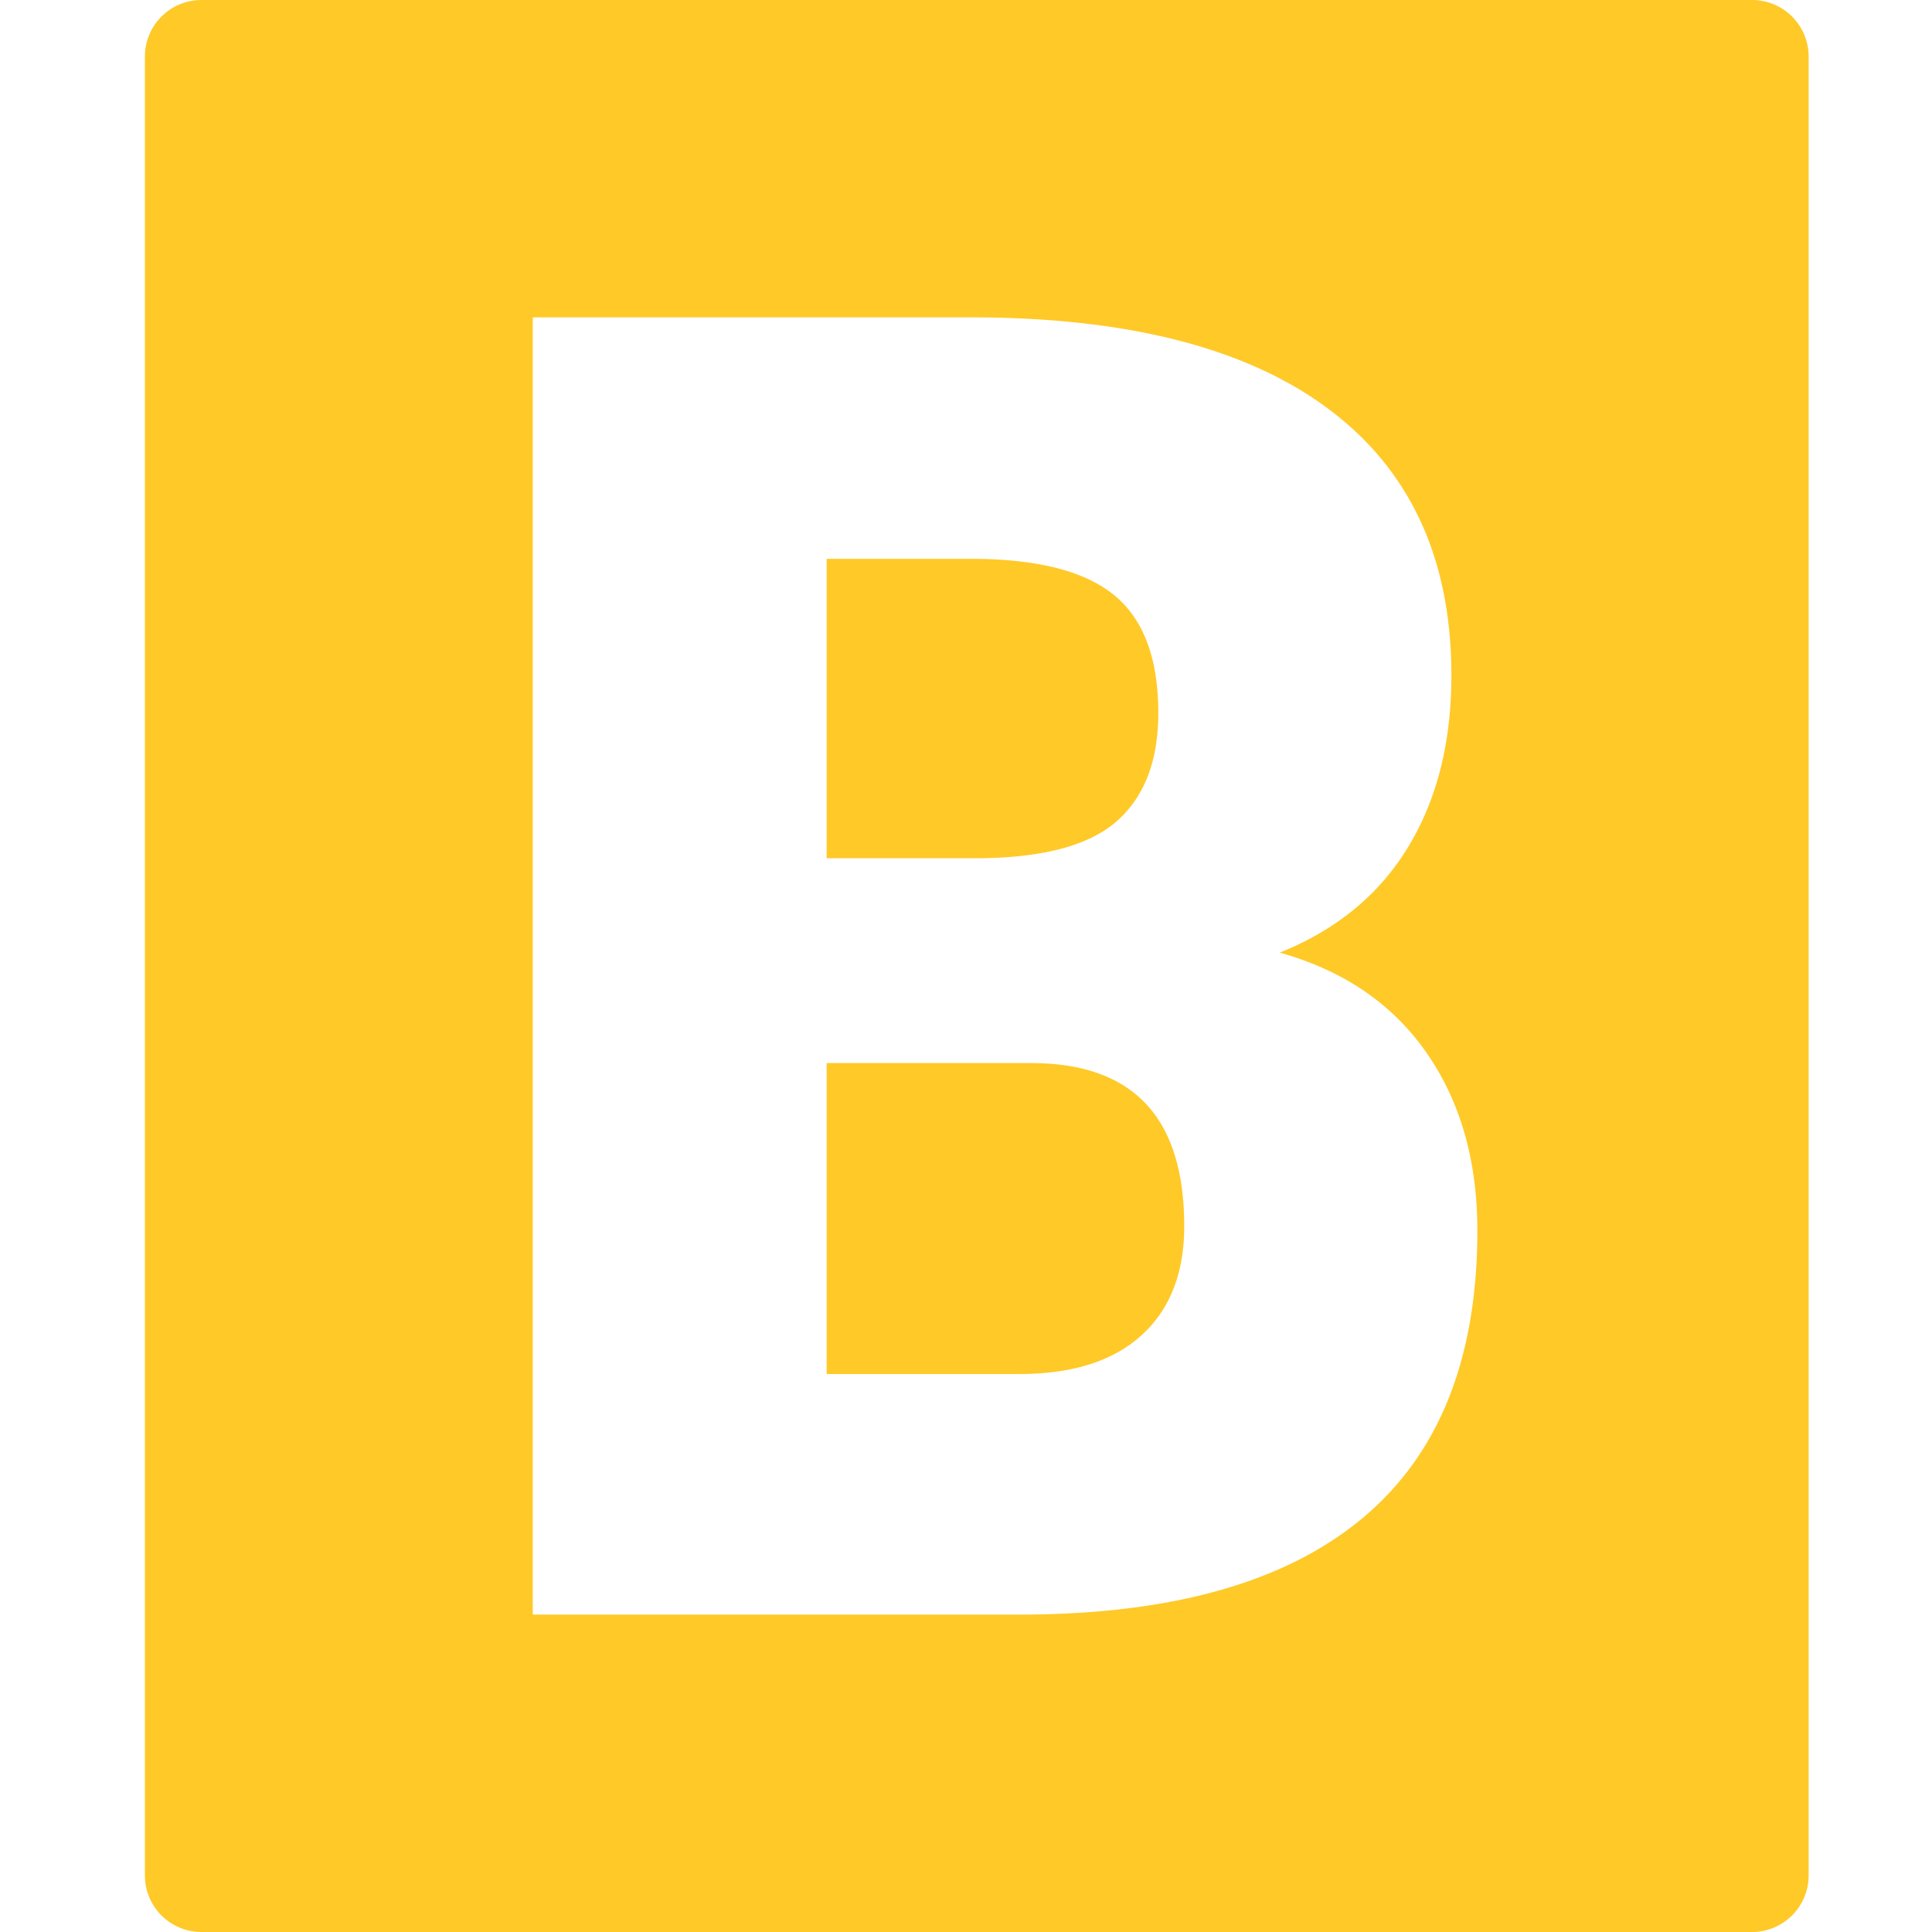
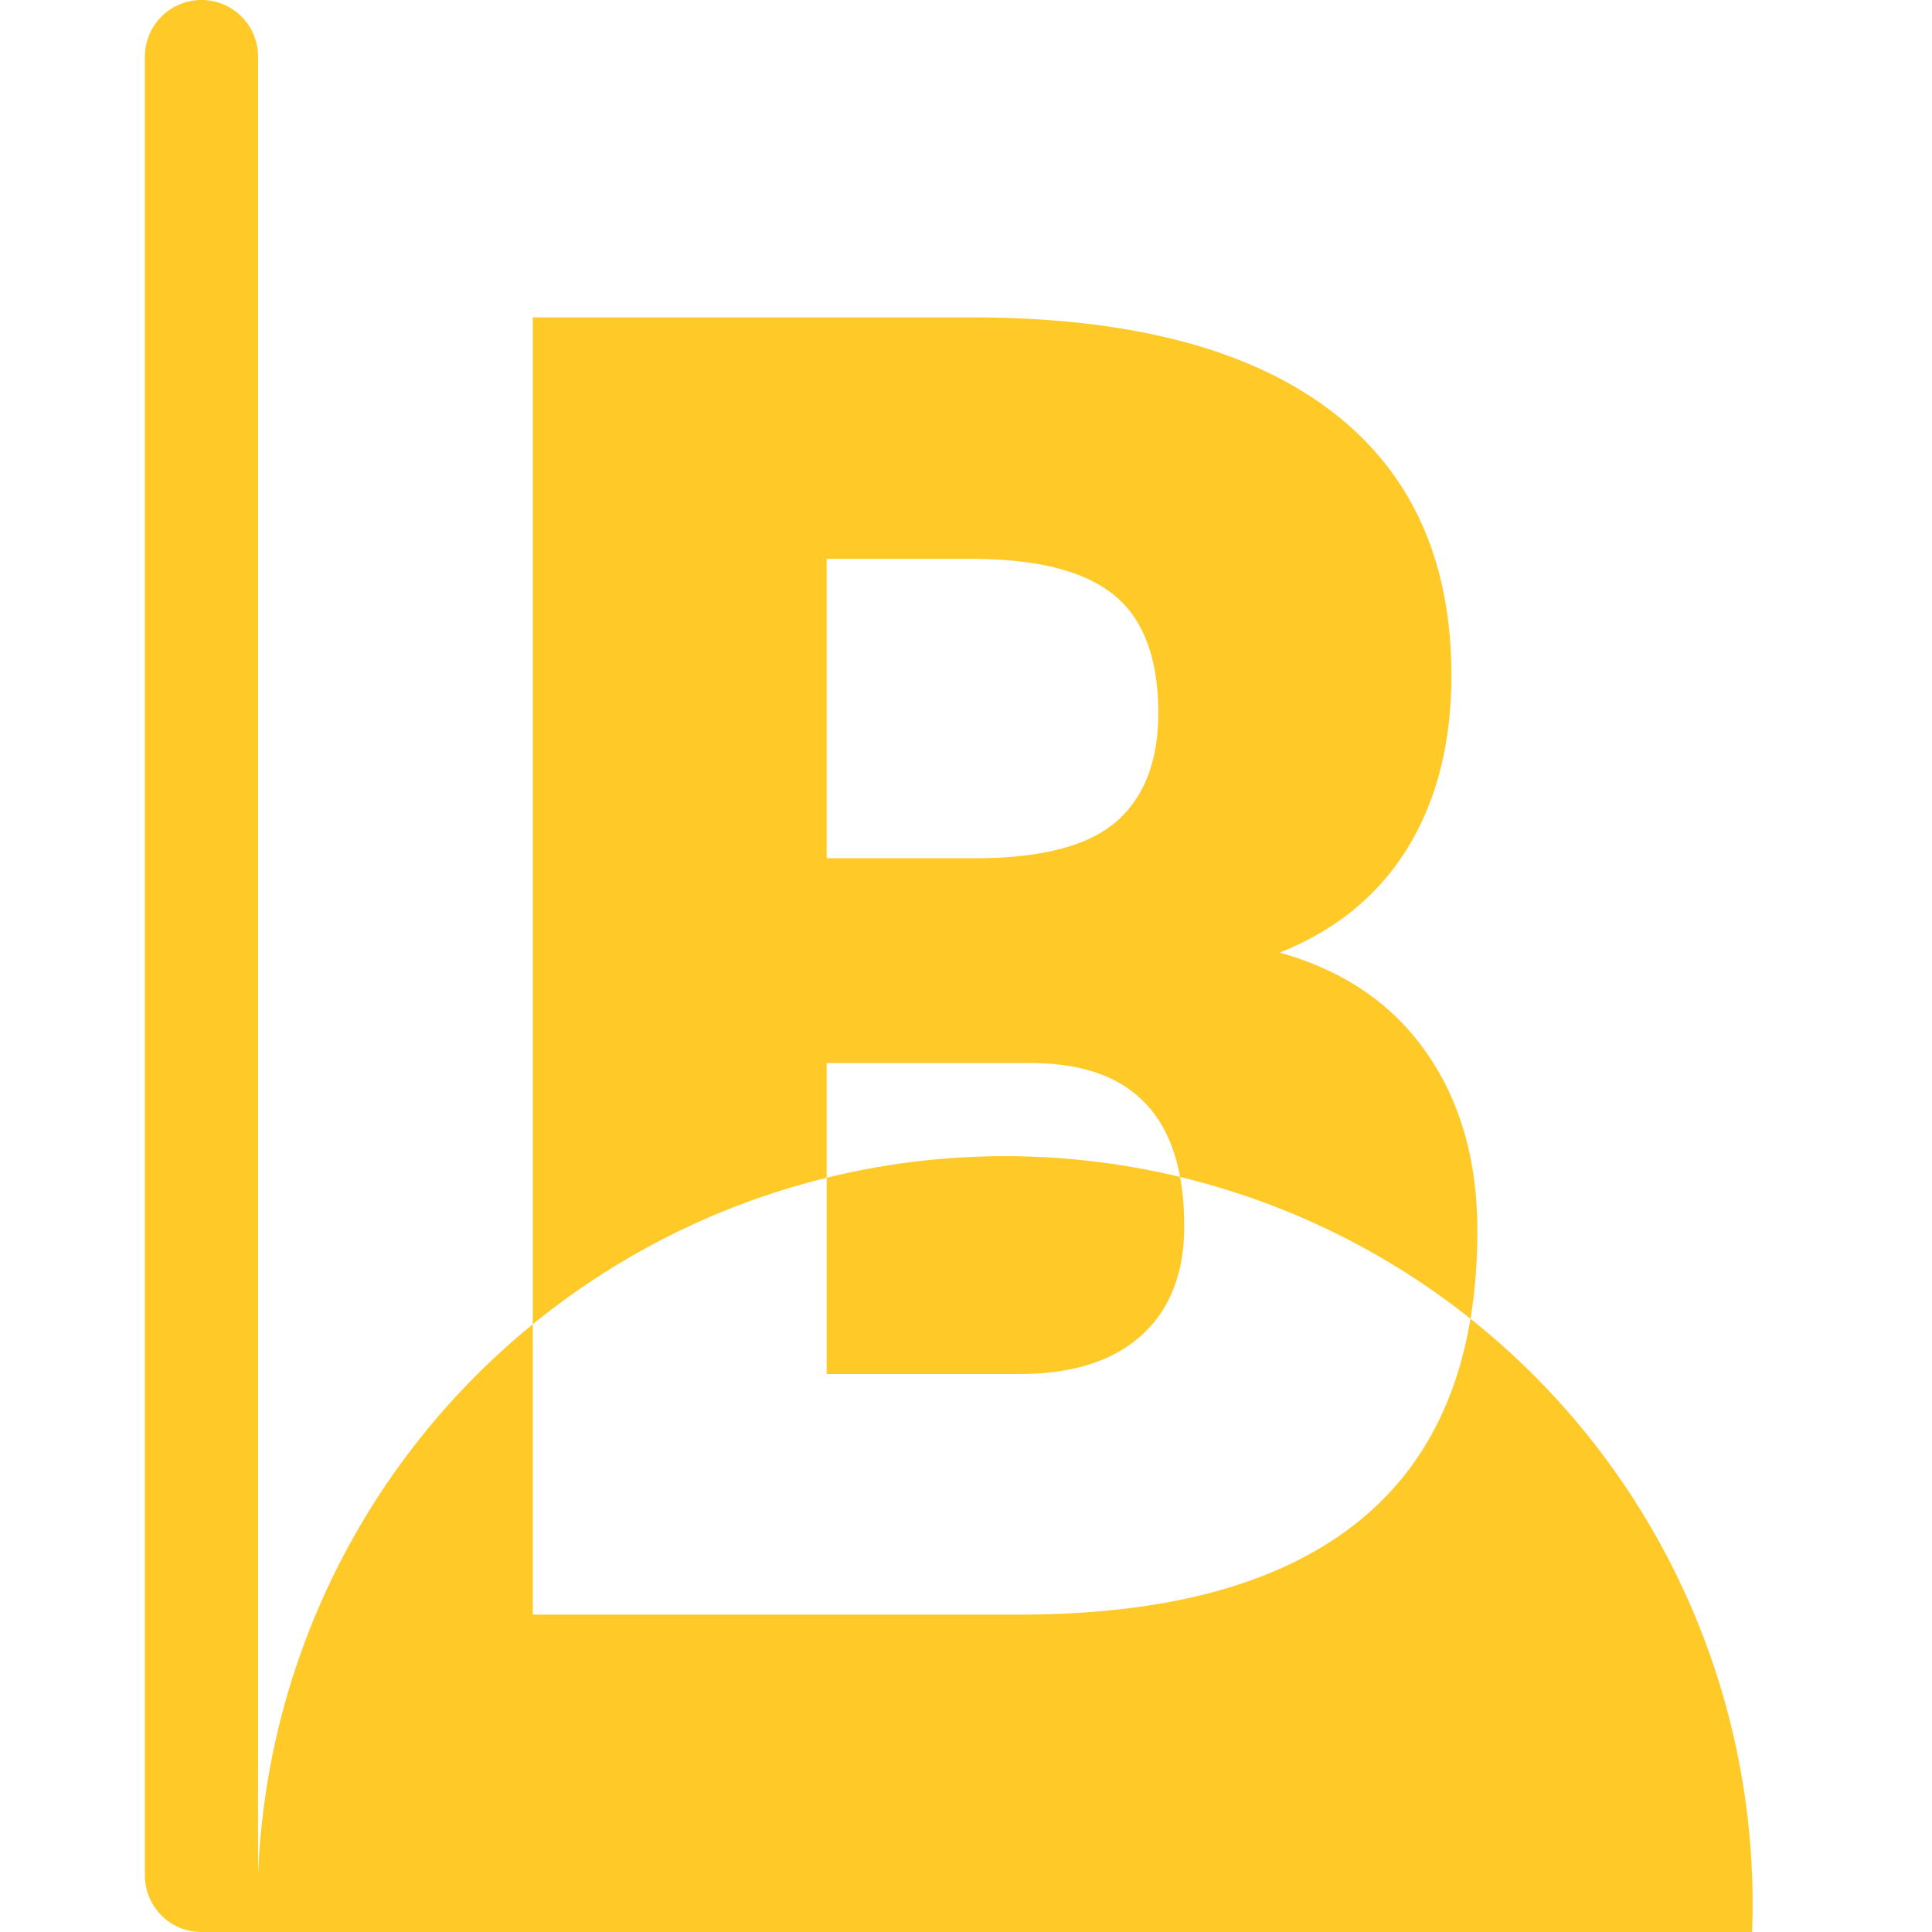
<svg xmlns="http://www.w3.org/2000/svg" width="80" height="80" fill="none">
-   <path fill-rule="evenodd" clip-rule="evenodd" d="M8.344 0H72.55a2.342 2.342 0 0 1 2.342 2.342v75.315A2.342 2.342 0 0 1 72.549 80H8.343A2.342 2.342 0 0 1 6 77.657V2.343A2.342 2.342 0 0 1 8.342 0h.002ZM22.06 66.856h20.493c6.15-.049 10.79-1.394 13.921-4.04 3.134-2.643 4.7-6.597 4.7-11.86 0-2.903-.706-5.362-2.116-7.379-1.41-2.017-3.431-3.394-6.067-4.131 2.335-.935 4.102-2.386 5.305-4.353 1.202-1.968 1.803-4.342 1.803-7.122 0-4.82-1.694-8.497-5.08-11.03-3.386-2.534-8.328-3.8-14.824-3.8H22.061v53.715ZM34.23 44.02h8.53c4.184.024 6.276 2.275 6.276 6.752 0 1.943-.59 3.45-1.769 4.519-1.178 1.07-2.866 1.604-5.062 1.604H34.23V44.02Zm0-8.485V23.14h5.964c2.73 0 4.705.498 5.93 1.495 1.225.995 1.838 2.624 1.838 4.887 0 1.968-.567 3.455-1.7 4.465-1.132 1.007-3.027 1.525-5.686 1.55H34.23v-.002Z" fill="#FFC927" />
+   <path fill-rule="evenodd" clip-rule="evenodd" d="M8.344 0a2.342 2.342 0 0 1 2.342 2.342v75.315A2.342 2.342 0 0 1 72.549 80H8.343A2.342 2.342 0 0 1 6 77.657V2.343A2.342 2.342 0 0 1 8.342 0h.002ZM22.06 66.856h20.493c6.15-.049 10.79-1.394 13.921-4.04 3.134-2.643 4.7-6.597 4.7-11.86 0-2.903-.706-5.362-2.116-7.379-1.41-2.017-3.431-3.394-6.067-4.131 2.335-.935 4.102-2.386 5.305-4.353 1.202-1.968 1.803-4.342 1.803-7.122 0-4.82-1.694-8.497-5.08-11.03-3.386-2.534-8.328-3.8-14.824-3.8H22.061v53.715ZM34.23 44.02h8.53c4.184.024 6.276 2.275 6.276 6.752 0 1.943-.59 3.45-1.769 4.519-1.178 1.07-2.866 1.604-5.062 1.604H34.23V44.02Zm0-8.485V23.14h5.964c2.73 0 4.705.498 5.93 1.495 1.225.995 1.838 2.624 1.838 4.887 0 1.968-.567 3.455-1.7 4.465-1.132 1.007-3.027 1.525-5.686 1.55H34.23v-.002Z" fill="#FFC927" />
</svg>